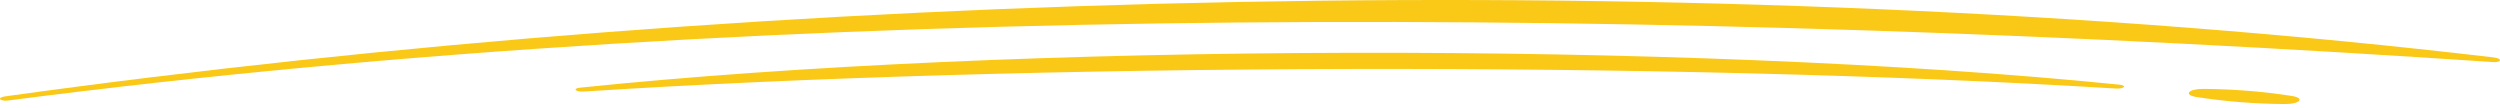
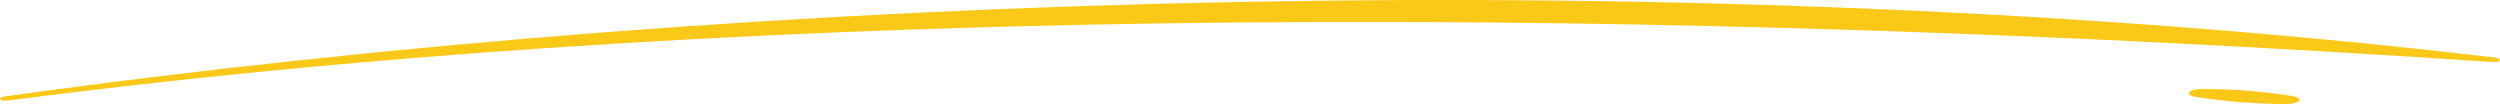
<svg xmlns="http://www.w3.org/2000/svg" width="369" height="16" viewBox="0 0 369 16" fill="none">
  <g id="risco">
    <path id="Vector" d="M0.033 14.666C-0.104 14.488 0.195 14.309 0.75 14.226C113.598 -1.476 251.031 -5.318 368.047 8.473C368.696 8.552 369.08 8.753 368.986 8.956C368.906 9.035 368.762 9.1 368.578 9.138C368.395 9.176 368.185 9.185 367.987 9.164C247.248 1.014 116.604 -0.159 1.16 14.838C0.954 14.871 0.727 14.872 0.52 14.841C0.313 14.809 0.14 14.747 0.033 14.666Z" fill="#FAC817" />
-     <path id="Vector_2" d="M85.631 12.938C149.677 6.302 248.444 6.001 312.822 12.495C314.001 12.613 313.522 13.142 312.301 13.067C246.548 9.01 151.667 9.278 86.161 13.511C84.94 13.589 84.453 13.06 85.631 12.938Z" fill="#FAC817" />
    <path id="Vector_3" d="M325.264 13.121C329.715 13.156 334.119 13.509 338.286 14.165C340.259 14.484 339.465 15.378 337.219 15.357C332.758 15.325 328.344 14.972 324.171 14.312C322.224 13.994 323.026 13.099 325.264 13.121Z" fill="#FAC817" />
  </g>
</svg>